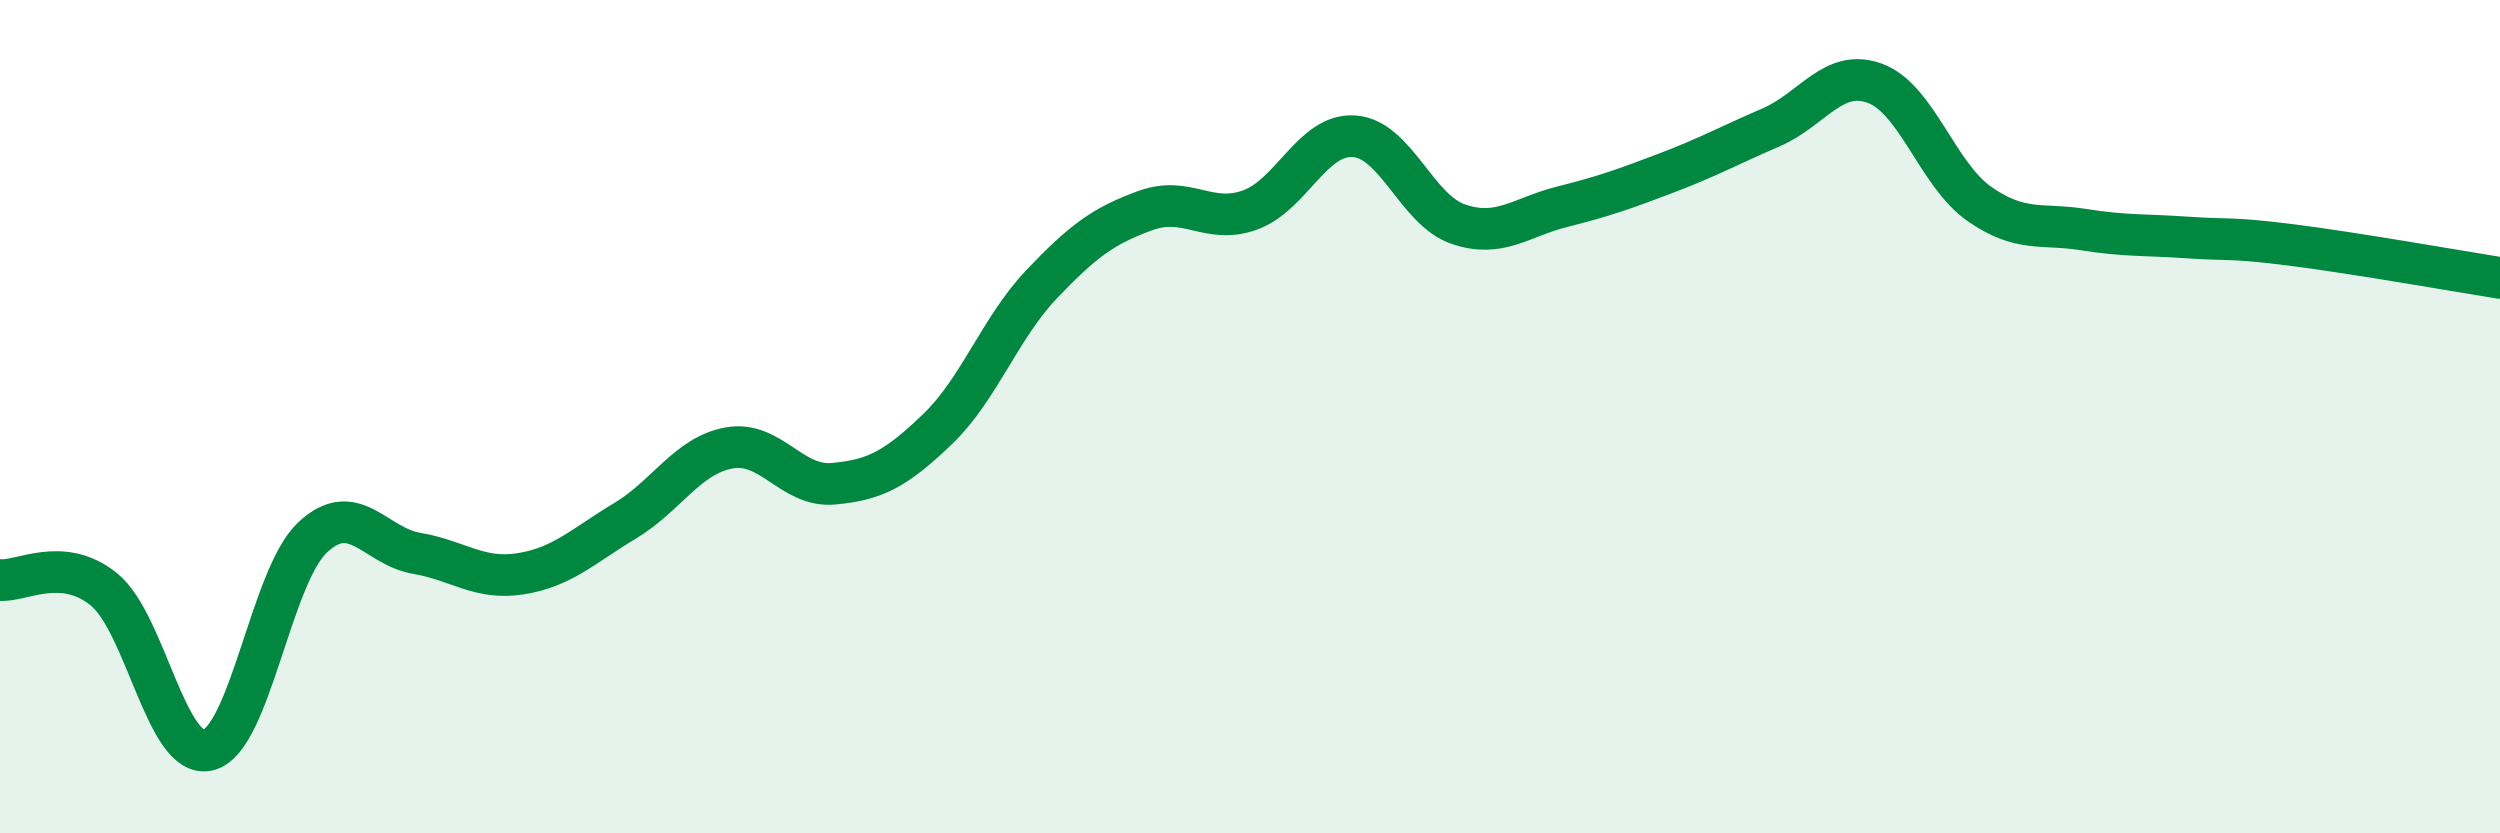
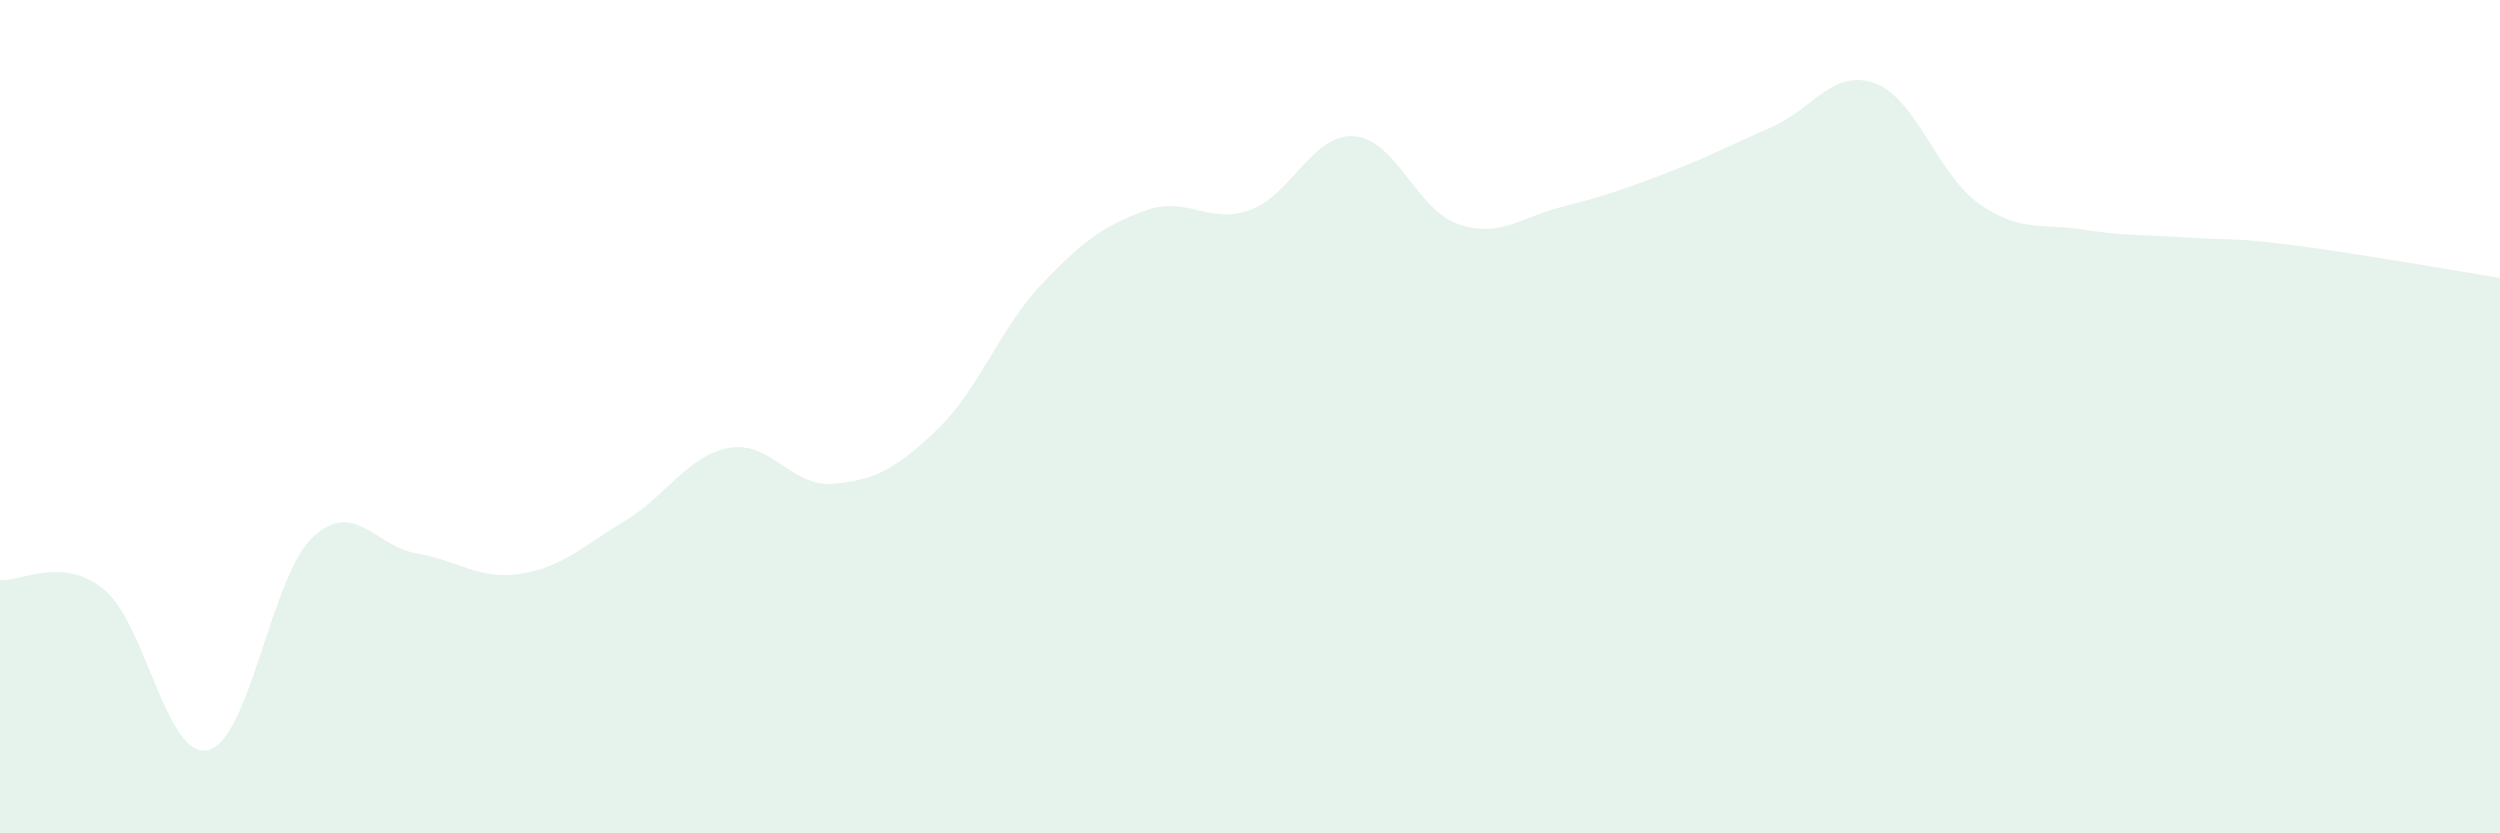
<svg xmlns="http://www.w3.org/2000/svg" width="60" height="20" viewBox="0 0 60 20">
  <path d="M 0,13.92 C 0.5,13.97 1.5,13.33 2.5,14.15 C 3.5,14.97 4,18.25 5,18 C 6,17.75 6.5,13.84 7.5,12.9 C 8.5,11.96 9,13.11 10,13.28 C 11,13.45 11.5,13.93 12.5,13.77 C 13.5,13.61 14,13.1 15,12.5 C 16,11.9 16.5,10.93 17.5,10.75 C 18.5,10.57 19,11.7 20,11.61 C 21,11.52 21.5,11.26 22.5,10.3 C 23.5,9.34 24,7.87 25,6.82 C 26,5.77 26.5,5.41 27.5,5.05 C 28.5,4.69 29,5.4 30,5.04 C 31,4.68 31.5,3.2 32.5,3.27 C 33.5,3.34 34,5.04 35,5.38 C 36,5.72 36.5,5.21 37.5,4.96 C 38.5,4.71 39,4.53 40,4.15 C 41,3.77 41.5,3.49 42.5,3.06 C 43.5,2.63 44,1.63 45,2 C 46,2.37 46.5,4.19 47.5,4.89 C 48.5,5.59 49,5.35 50,5.51 C 51,5.67 51.5,5.63 52.5,5.7 C 53.5,5.77 53.5,5.69 55,5.88 C 56.5,6.07 59,6.51 60,6.67L60 20L0 20Z" fill="#008740" opacity="0.1" stroke-linecap="round" stroke-linejoin="round" />
-   <path d="M 0,13.92 C 0.5,13.97 1.5,13.33 2.5,14.15 C 3.5,14.97 4,18.25 5,18 C 6,17.75 6.5,13.84 7.5,12.9 C 8.5,11.96 9,13.11 10,13.28 C 11,13.45 11.5,13.93 12.5,13.77 C 13.5,13.61 14,13.1 15,12.5 C 16,11.9 16.5,10.93 17.5,10.75 C 18.5,10.57 19,11.7 20,11.61 C 21,11.52 21.5,11.26 22.5,10.3 C 23.5,9.34 24,7.87 25,6.82 C 26,5.77 26.5,5.41 27.5,5.05 C 28.5,4.69 29,5.4 30,5.04 C 31,4.68 31.5,3.2 32.5,3.27 C 33.5,3.34 34,5.04 35,5.38 C 36,5.72 36.5,5.21 37.5,4.96 C 38.5,4.71 39,4.53 40,4.15 C 41,3.77 41.5,3.49 42.5,3.06 C 43.5,2.63 44,1.63 45,2 C 46,2.37 46.5,4.19 47.5,4.89 C 48.5,5.59 49,5.35 50,5.51 C 51,5.67 51.5,5.63 52.5,5.7 C 53.5,5.77 53.5,5.69 55,5.88 C 56.5,6.07 59,6.51 60,6.67" stroke="#008740" stroke-width="1" fill="none" stroke-linecap="round" stroke-linejoin="round" />
</svg>